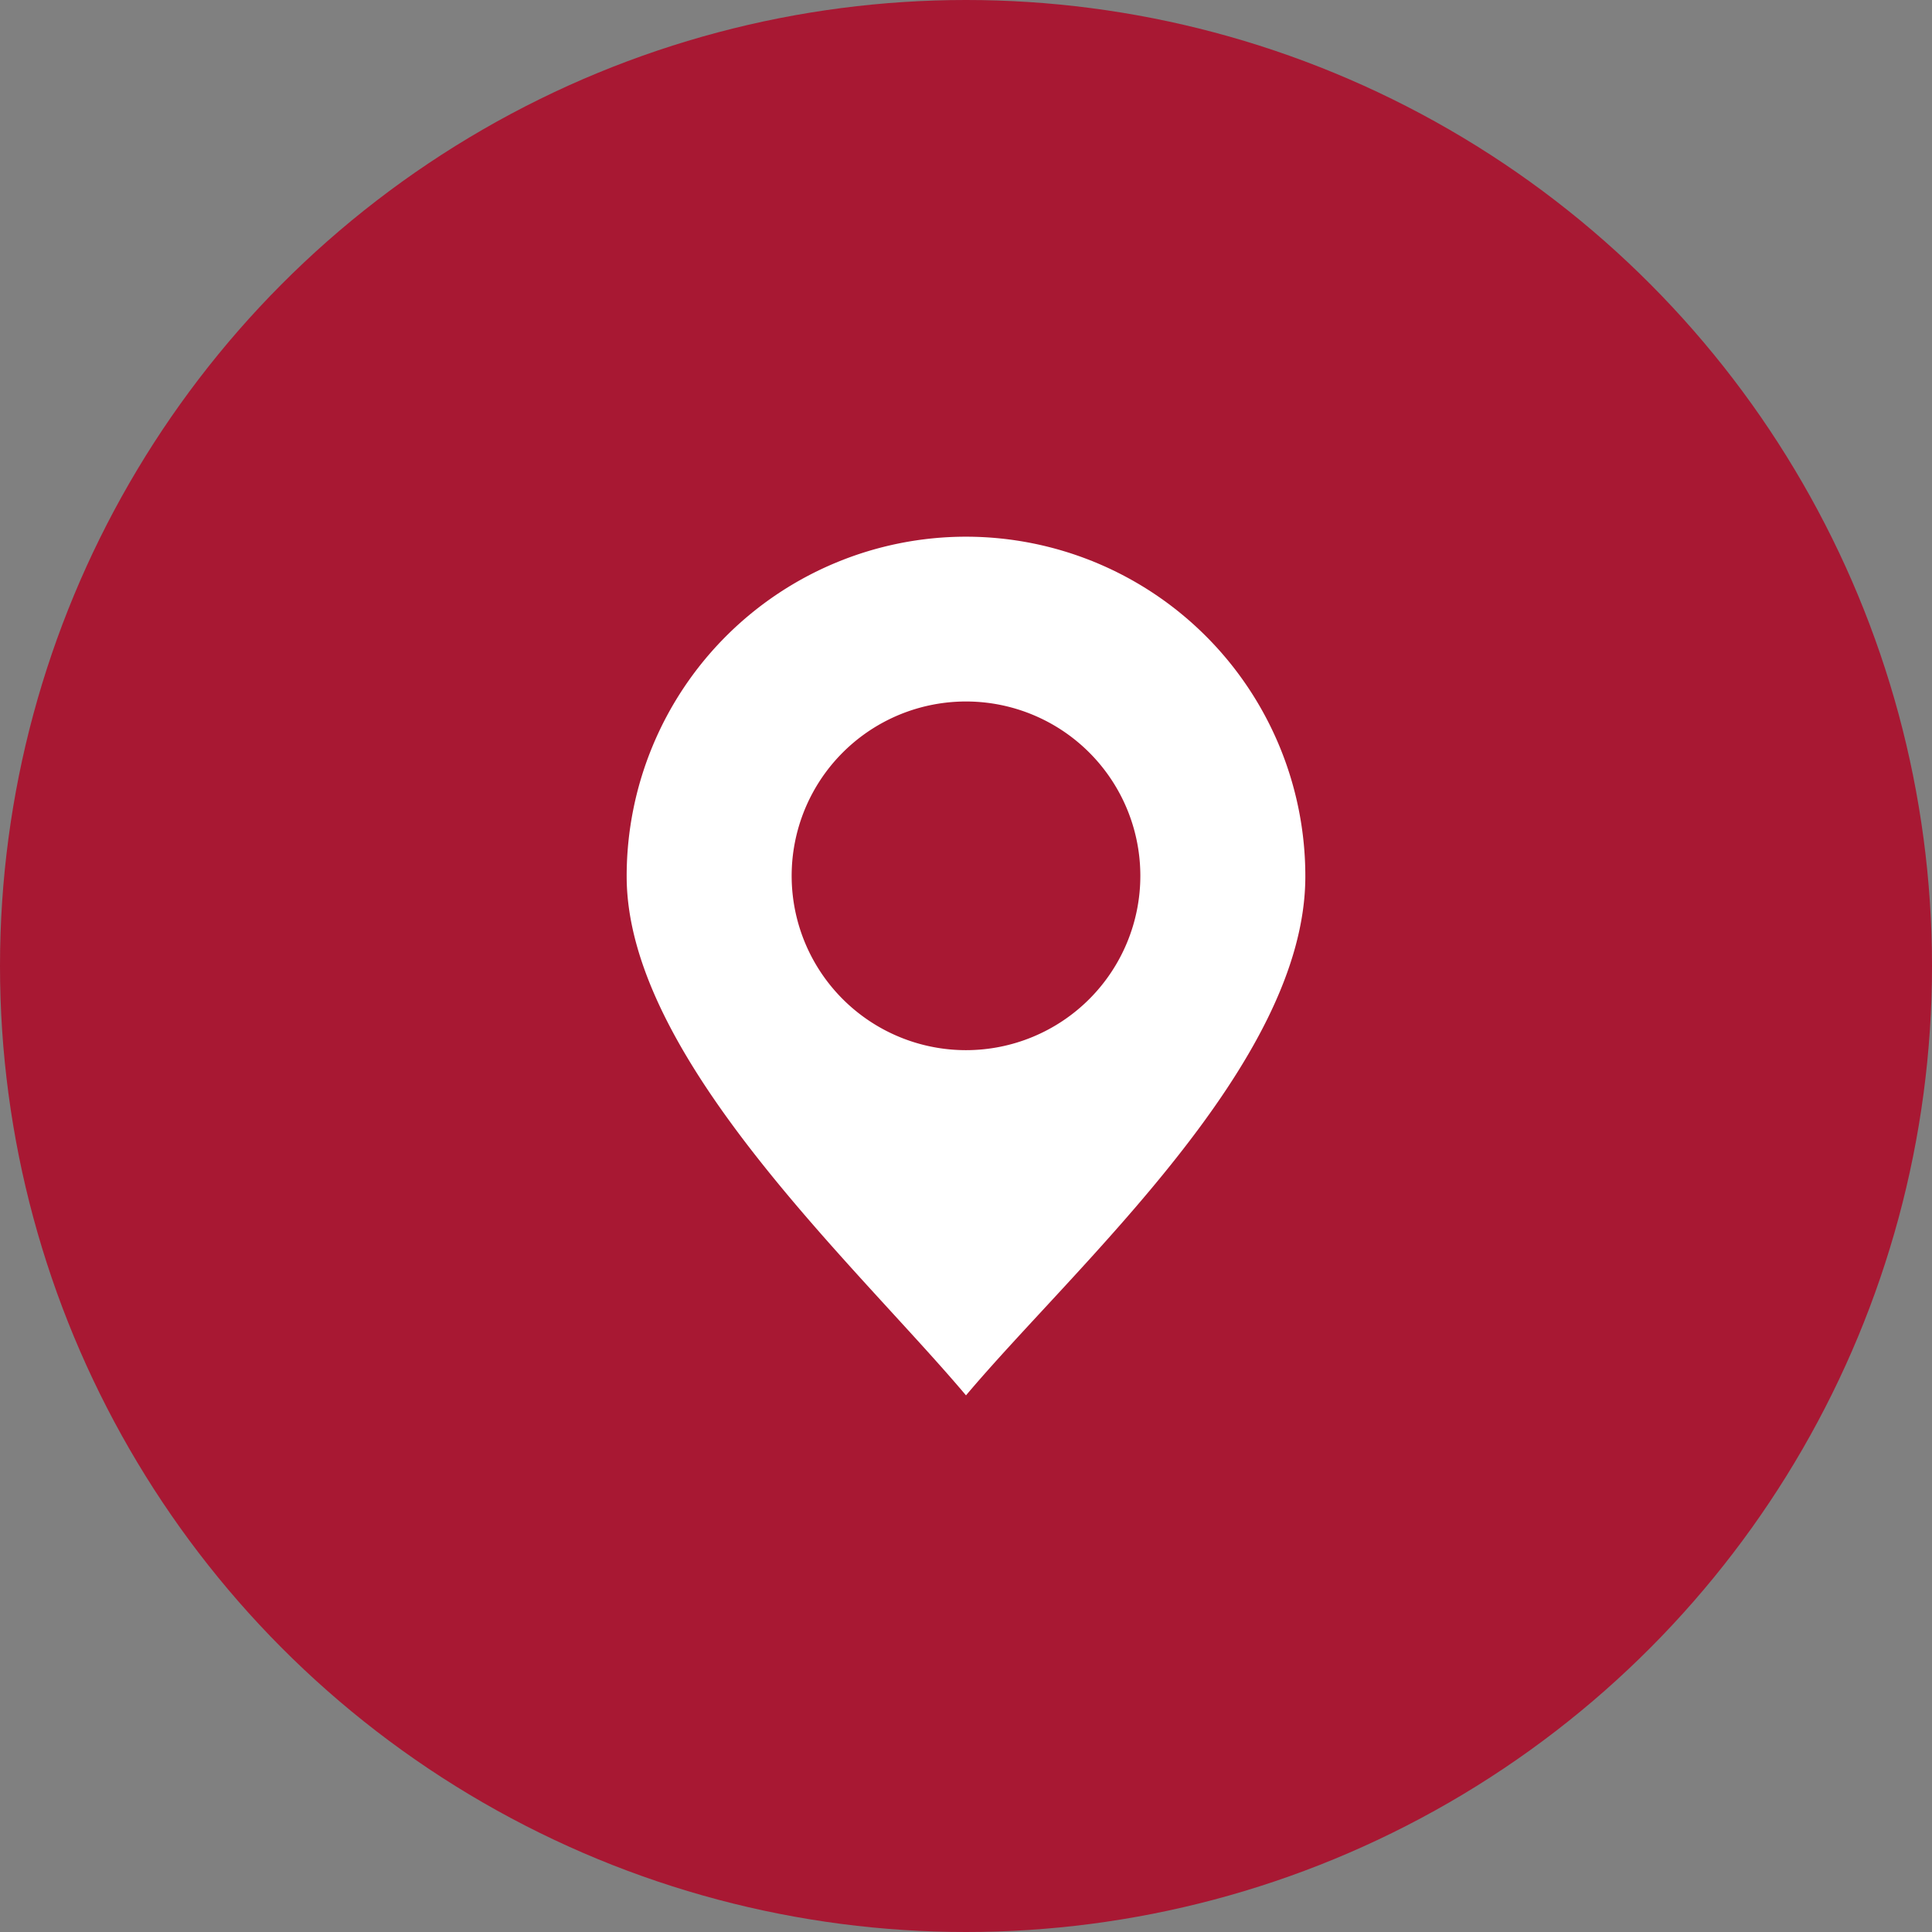
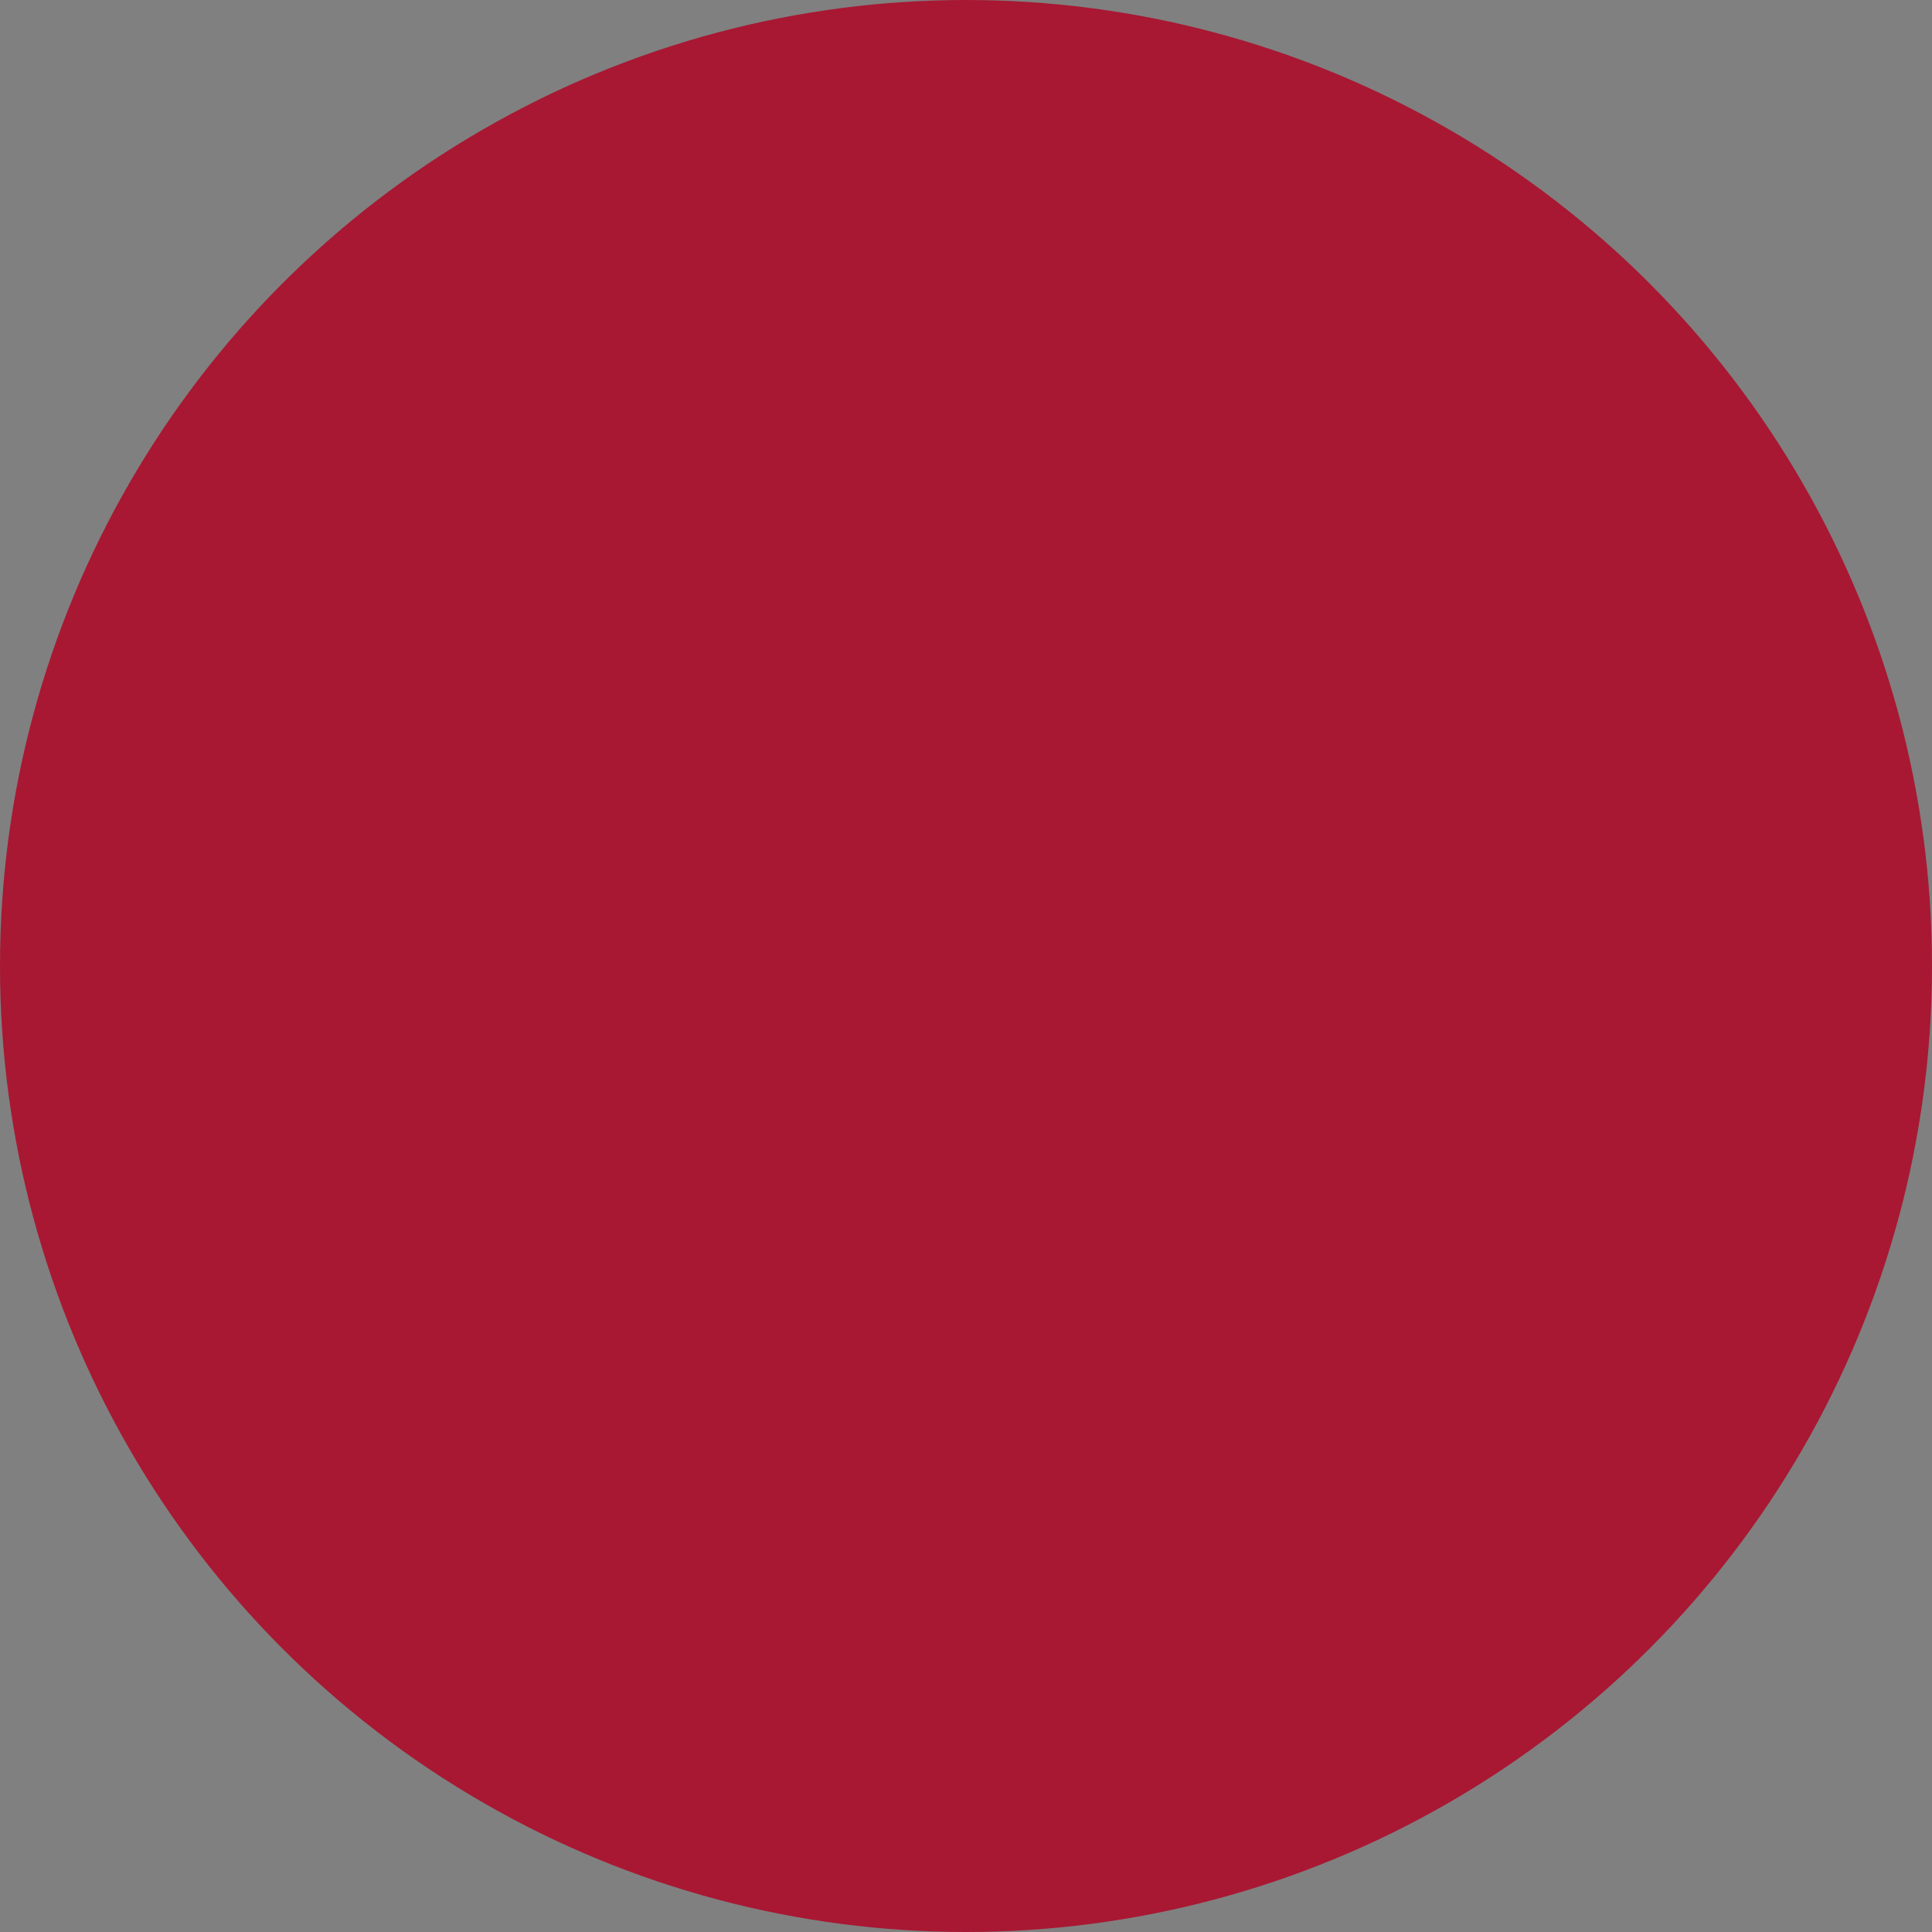
<svg xmlns="http://www.w3.org/2000/svg" width="135" height="135" viewBox="0 0 135 135">
  <rect x="0" y="0" width="135" height="135" fill="#808080" stroke="none" />
  <defs>
    <clipPath id="clip-path">
      <rect id="Rectangle_212" data-name="Rectangle 212" width="47.422" height="60" transform="translate(0 0)" fill="#fff" />
    </clipPath>
  </defs>
  <g id="Group_1441" data-name="Group 1441" transform="translate(-1185 -5211.212)">
    <circle id="Ellipse_14" data-name="Ellipse 14" cx="67.5" cy="67.5" r="67.5" transform="translate(1185 5211.212)" fill="#a81833" />
    <g id="Group_1371" data-name="Group 1371" transform="translate(1228.789 5248.715)">
      <g id="Group_1370" data-name="Group 1370" transform="translate(0 -0.003)" clip-path="url(#clip-path)">
-         <path id="Path_1611" data-name="Path 1611" d="M23.711,0A23.723,23.723,0,0,0,0,23.734C0,36.4,16.08,50.946,23.711,60,31.378,50.9,47.422,36.826,47.422,23.734A23.724,23.724,0,0,0,23.711,0ZM35.893,23.7A12.182,12.182,0,1,0,23.711,35.879,12.184,12.184,0,0,0,35.893,23.7" transform="translate(0 0.002)" fill="#fff" fill-rule="evenodd" />
-       </g>
+         </g>
    </g>
  </g>
</svg>